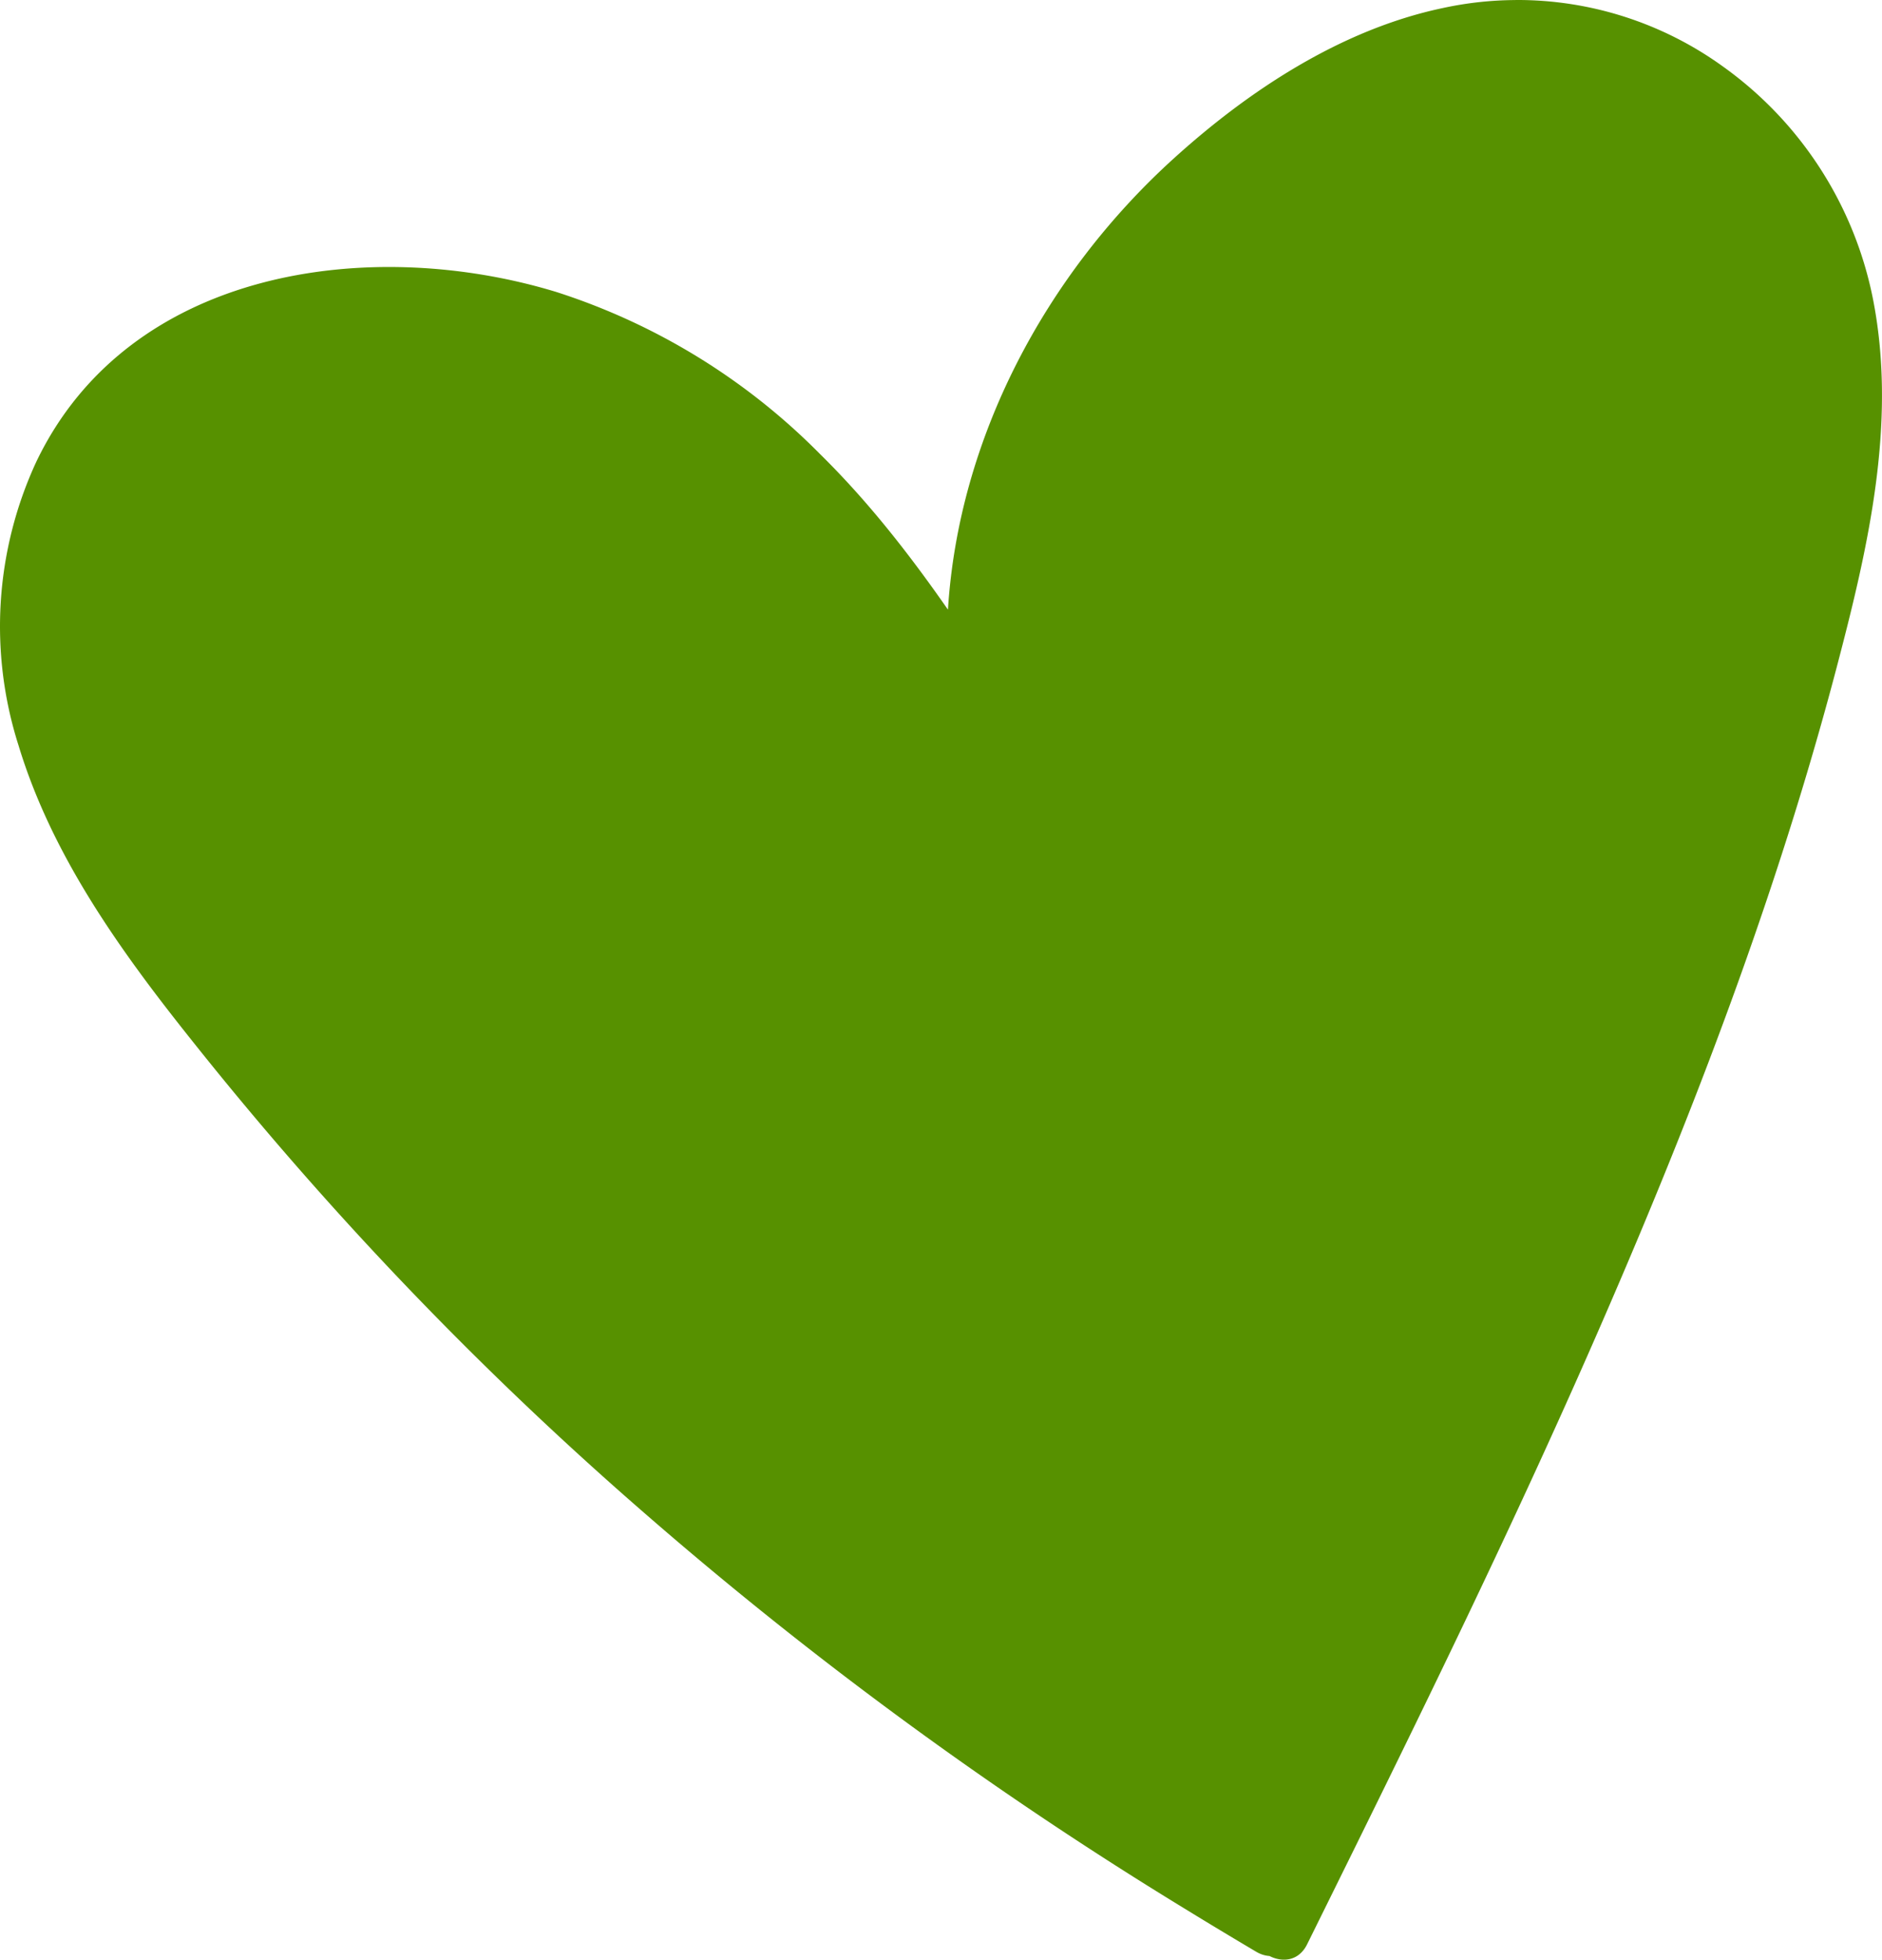
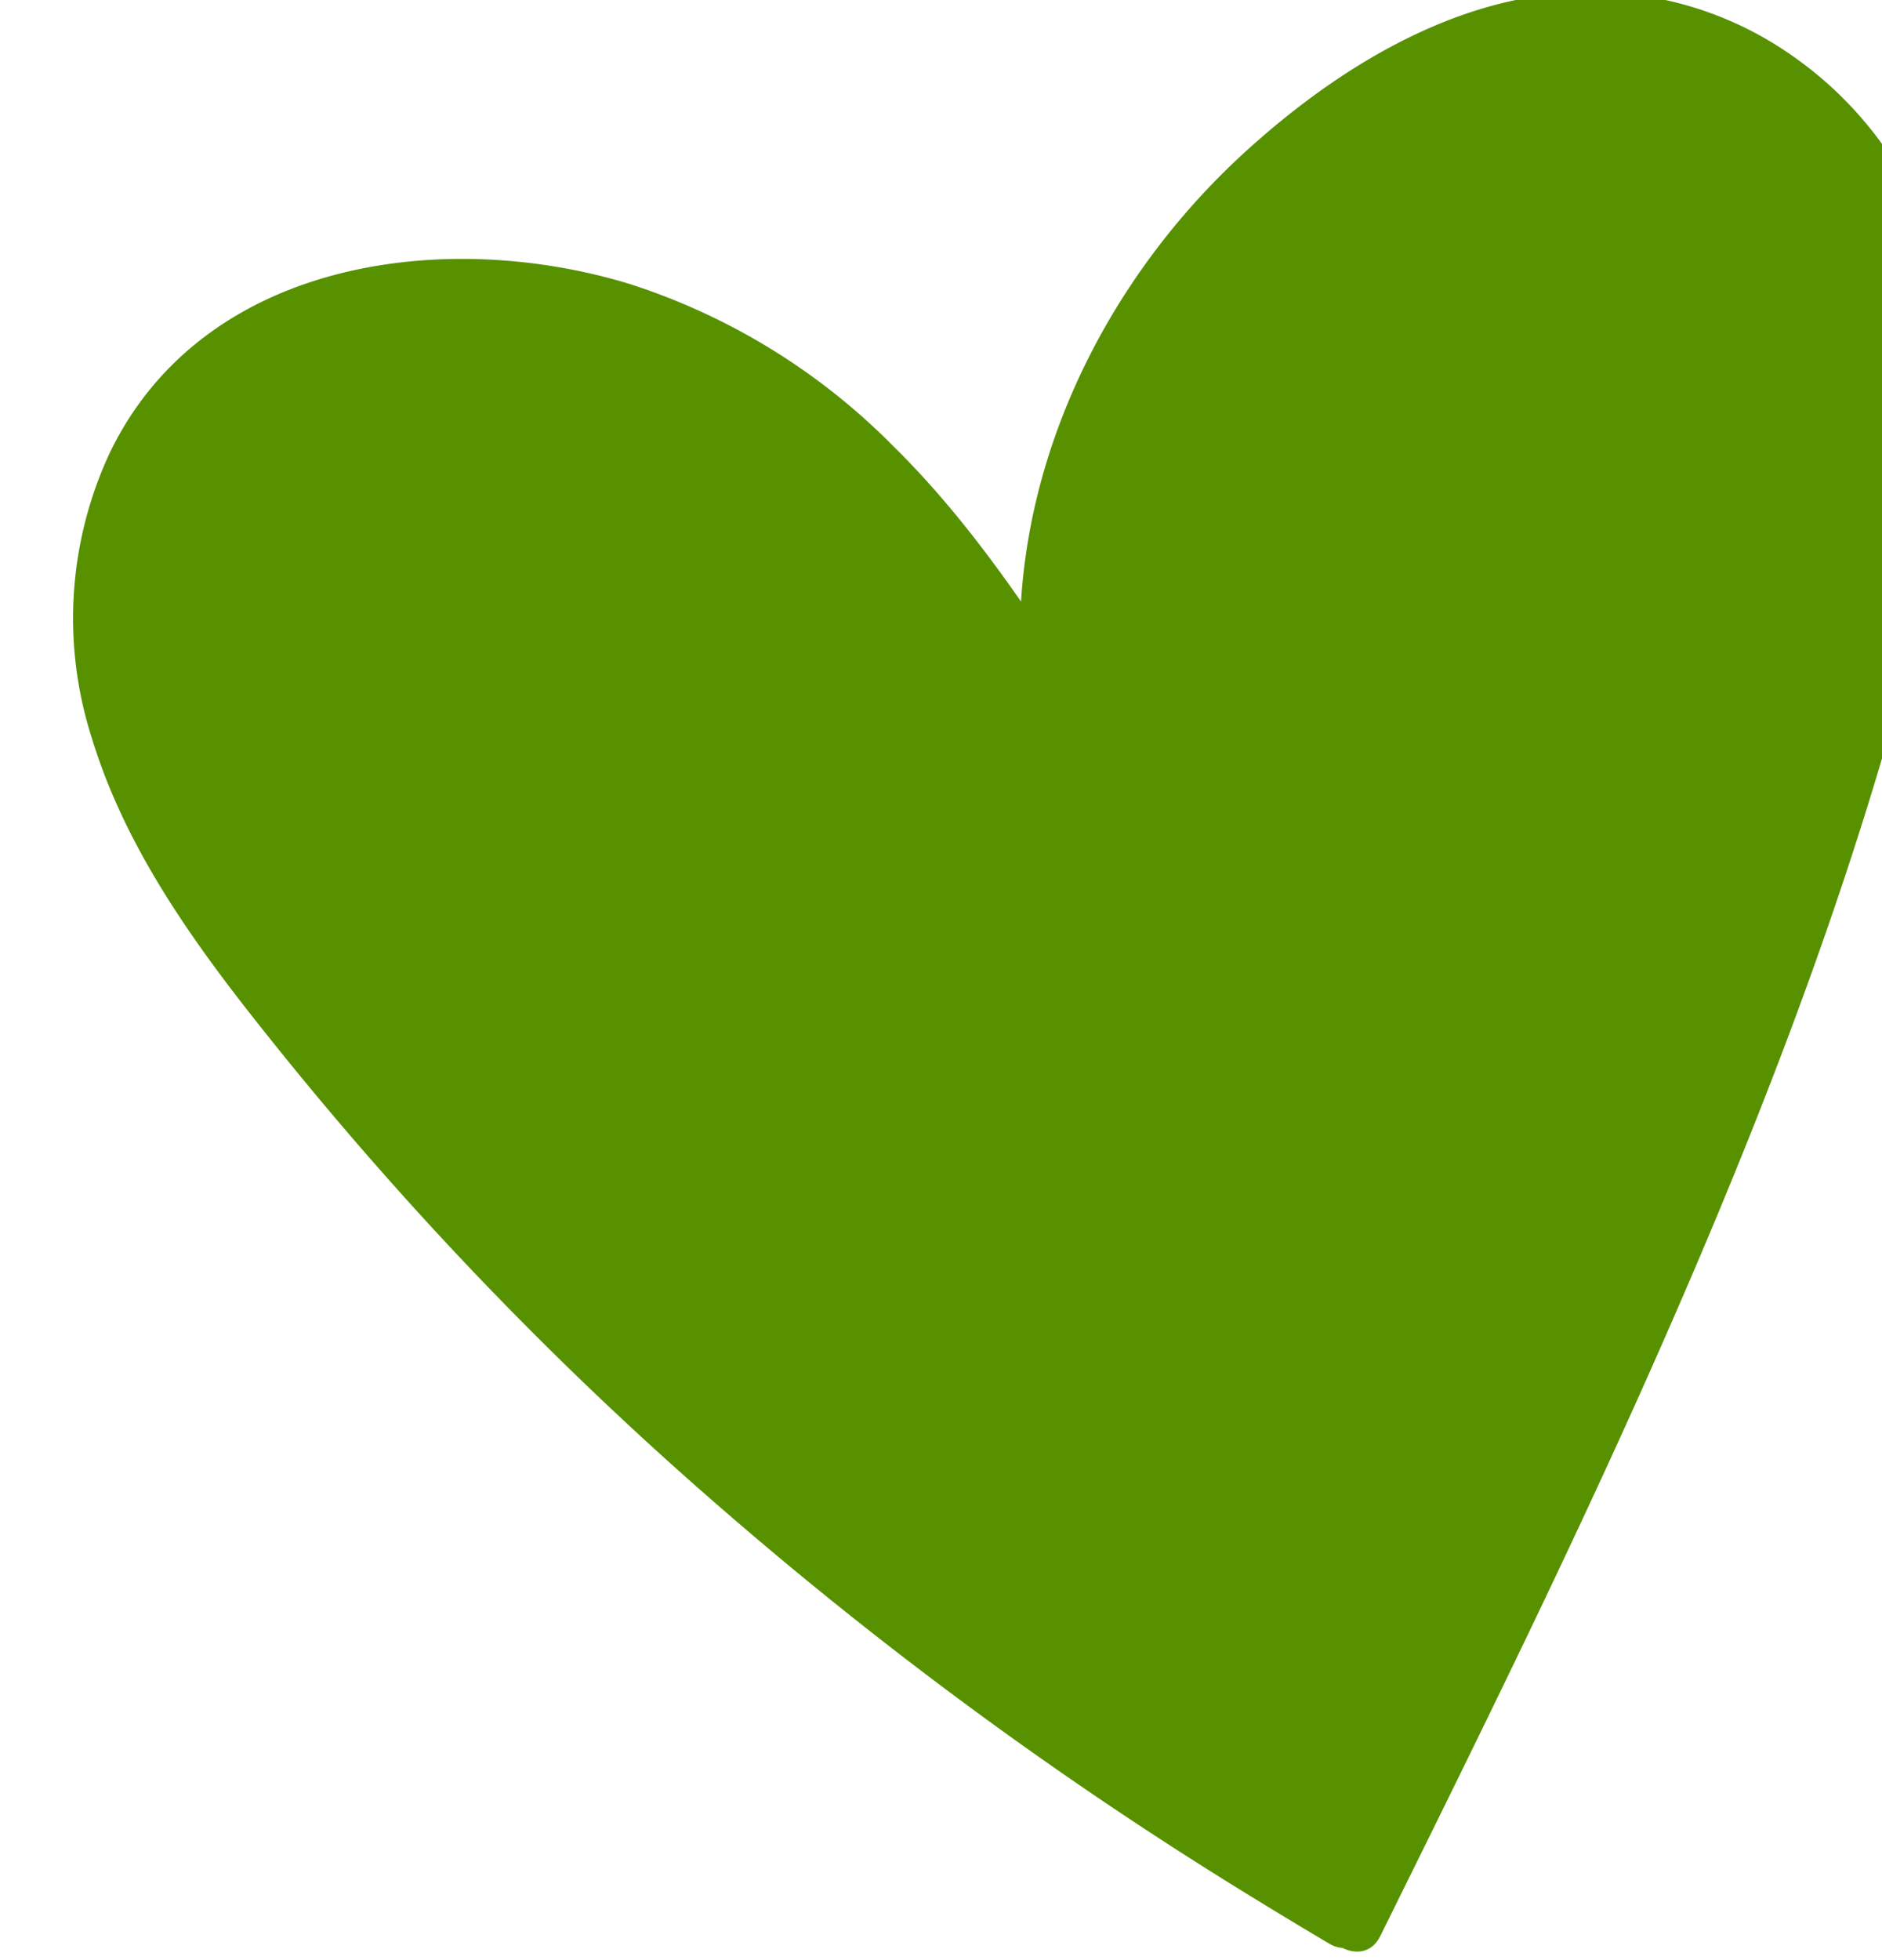
<svg xmlns="http://www.w3.org/2000/svg" width="40.743mm" height="42.399mm" viewBox="0 0 40.743 42.399" version="1.1" id="svg1235" xml:space="preserve">
  <defs id="defs1232" />
  <g id="layer1" transform="translate(-2.521,-56.641)">
    <g id="layer1-2" transform="translate(-110.723,-67.89)">
-       <path class="cls-1" d="m 103.344,92.639 c -4.53,0.876 -9.3,0.717 -13.594,2.402 a 16.682,16.682 0 0 0 -9.877,20.325 4.289,4.289 0 0 0 1.323,2.196 c -2.011,2.252 -3.106,4.763 -3.384,6.71 a 0.982,0.982 0 0 0 0.958,1.109 h 0.156 c 0.373,0 1.175,0 1.323,-0.603 a 15.875,15.875 0 0 1 2.802,-6.07 18.005,18.005 0 0 0 3.598,0.915 c 4.763,0.778 9.71,1.545 14.306,0.106 7.551,-2.363 12.147,-10.054 14.518,-17.595 a 59.973,59.973 0 0 0 2.646,-14.42 1.183,1.183 0 0 0 -1.918,-0.992 30.075,30.075 0 0 1 -12.856,5.916 z m -4.725,4.358 v 0 c 0.183,-0.209 0.905,-0.251 0.931,-0.064 a 12.435,12.435 0 0 1 -0.093,3.836 c -0.034,0.198 -0.794,0.286 -0.921,0.169 -0.127,-0.116 -0.201,-3.609 0.082,-3.942 z m -6.715,1.759 v 0 c 0.156,-0.28 0.894,-0.265 0.955,0.021 a 26.943,26.943 0 0 1 0.577,5.704 c 0,0.291 -0.773,0.333 -0.923,0.138 -0.151,-0.196 -0.847,-5.416 -0.609,-5.863 z m -6.228,4.606 v 0 c 0.156,-0.28 0.897,-0.265 0.955,0.021 a 26.81,26.81 0 0 1 0.572,5.707 c 0,0.288 -0.773,0.333 -0.923,0.14 -0.151,-0.193 -0.844,-5.429 -0.603,-5.868 z m 11.71,12.925 c -0.579,0.22 -5.273,-0.691 -5.726,-1.095 v 0 c -0.214,-0.196 -0.021,-0.876 0.265,-0.878 1.741,0 4.188,0.407 5.599,1.042 0.262,0.103 0.09,0.836 -0.138,0.921 z m 7.144,-5.011 c -0.328,0.167 -4.662,-0.847 -5.569,-1.058 a 0.336,0.336 0 0 1 -0.265,-0.323 0.656,0.656 0 0 1 0.598,-0.693 c 1.894,0 5.011,0.968 5.318,1.275 a 0.593,0.593 0 0 1 -0.074,0.788 z m 6.485,-6.03 c -0.341,0.45 -5.485,-0.429 -5.884,-0.818 v 0 c -0.249,-0.251 -0.376,-1.016 0.384,-1.016 a 26.898,26.898 0 0 1 5.498,0.794 c 0.28,0.053 0.172,0.828 0.011,1.029 z" id="path507" style="fill:#000000;stroke-width:0.265" />
-       <path id="path403" class="cls-1" d="m 146.052,124.532 a 7.599,7.599 0 0 0 -1.582,0.175 c -2.193,0.463 -4.204,1.786 -5.847,3.281 -2.742,2.497 -4.624,6.013 -4.857,9.733 -0.832,-1.195 -1.729,-2.344 -2.768,-3.365 a 14.073,14.073 0 0 0 -5.72,-3.511 c -4.027,-1.222 -9.239,-0.506 -11.245,3.67 a 8.467,8.467 0 0 0 -0.387,6.146 c 0.717,2.363 2.178,4.405 3.704,6.321 a 77.105,77.105 0 0 0 9.75,10.202 86.175,86.175 0 0 0 11.756,8.62 c 0.529,0.325 1.058,0.643 1.587,0.956 0.097,0.057 0.192,0.083 0.284,0.09 0.28,0.143 0.633,0.112 0.814,-0.252 2.265,-4.577 4.53,-9.16 6.554,-13.848 1.998,-4.62 3.776,-9.348 5.027,-14.227 0.627,-2.426 1.158,-4.964 0.68,-7.469 a 8.123,8.123 0 0 0 -3.268,-5.091 7.599,7.599 0 0 0 -4.482,-1.432 z" style="fill:#579100;fill-opacity:1;stroke-width:0.265" />
+       <path id="path403" class="cls-1" d="m 146.052,124.532 c -2.193,0.463 -4.204,1.786 -5.847,3.281 -2.742,2.497 -4.624,6.013 -4.857,9.733 -0.832,-1.195 -1.729,-2.344 -2.768,-3.365 a 14.073,14.073 0 0 0 -5.72,-3.511 c -4.027,-1.222 -9.239,-0.506 -11.245,3.67 a 8.467,8.467 0 0 0 -0.387,6.146 c 0.717,2.363 2.178,4.405 3.704,6.321 a 77.105,77.105 0 0 0 9.75,10.202 86.175,86.175 0 0 0 11.756,8.62 c 0.529,0.325 1.058,0.643 1.587,0.956 0.097,0.057 0.192,0.083 0.284,0.09 0.28,0.143 0.633,0.112 0.814,-0.252 2.265,-4.577 4.53,-9.16 6.554,-13.848 1.998,-4.62 3.776,-9.348 5.027,-14.227 0.627,-2.426 1.158,-4.964 0.68,-7.469 a 8.123,8.123 0 0 0 -3.268,-5.091 7.599,7.599 0 0 0 -4.482,-1.432 z" style="fill:#579100;fill-opacity:1;stroke-width:0.265" />
    </g>
  </g>
</svg>